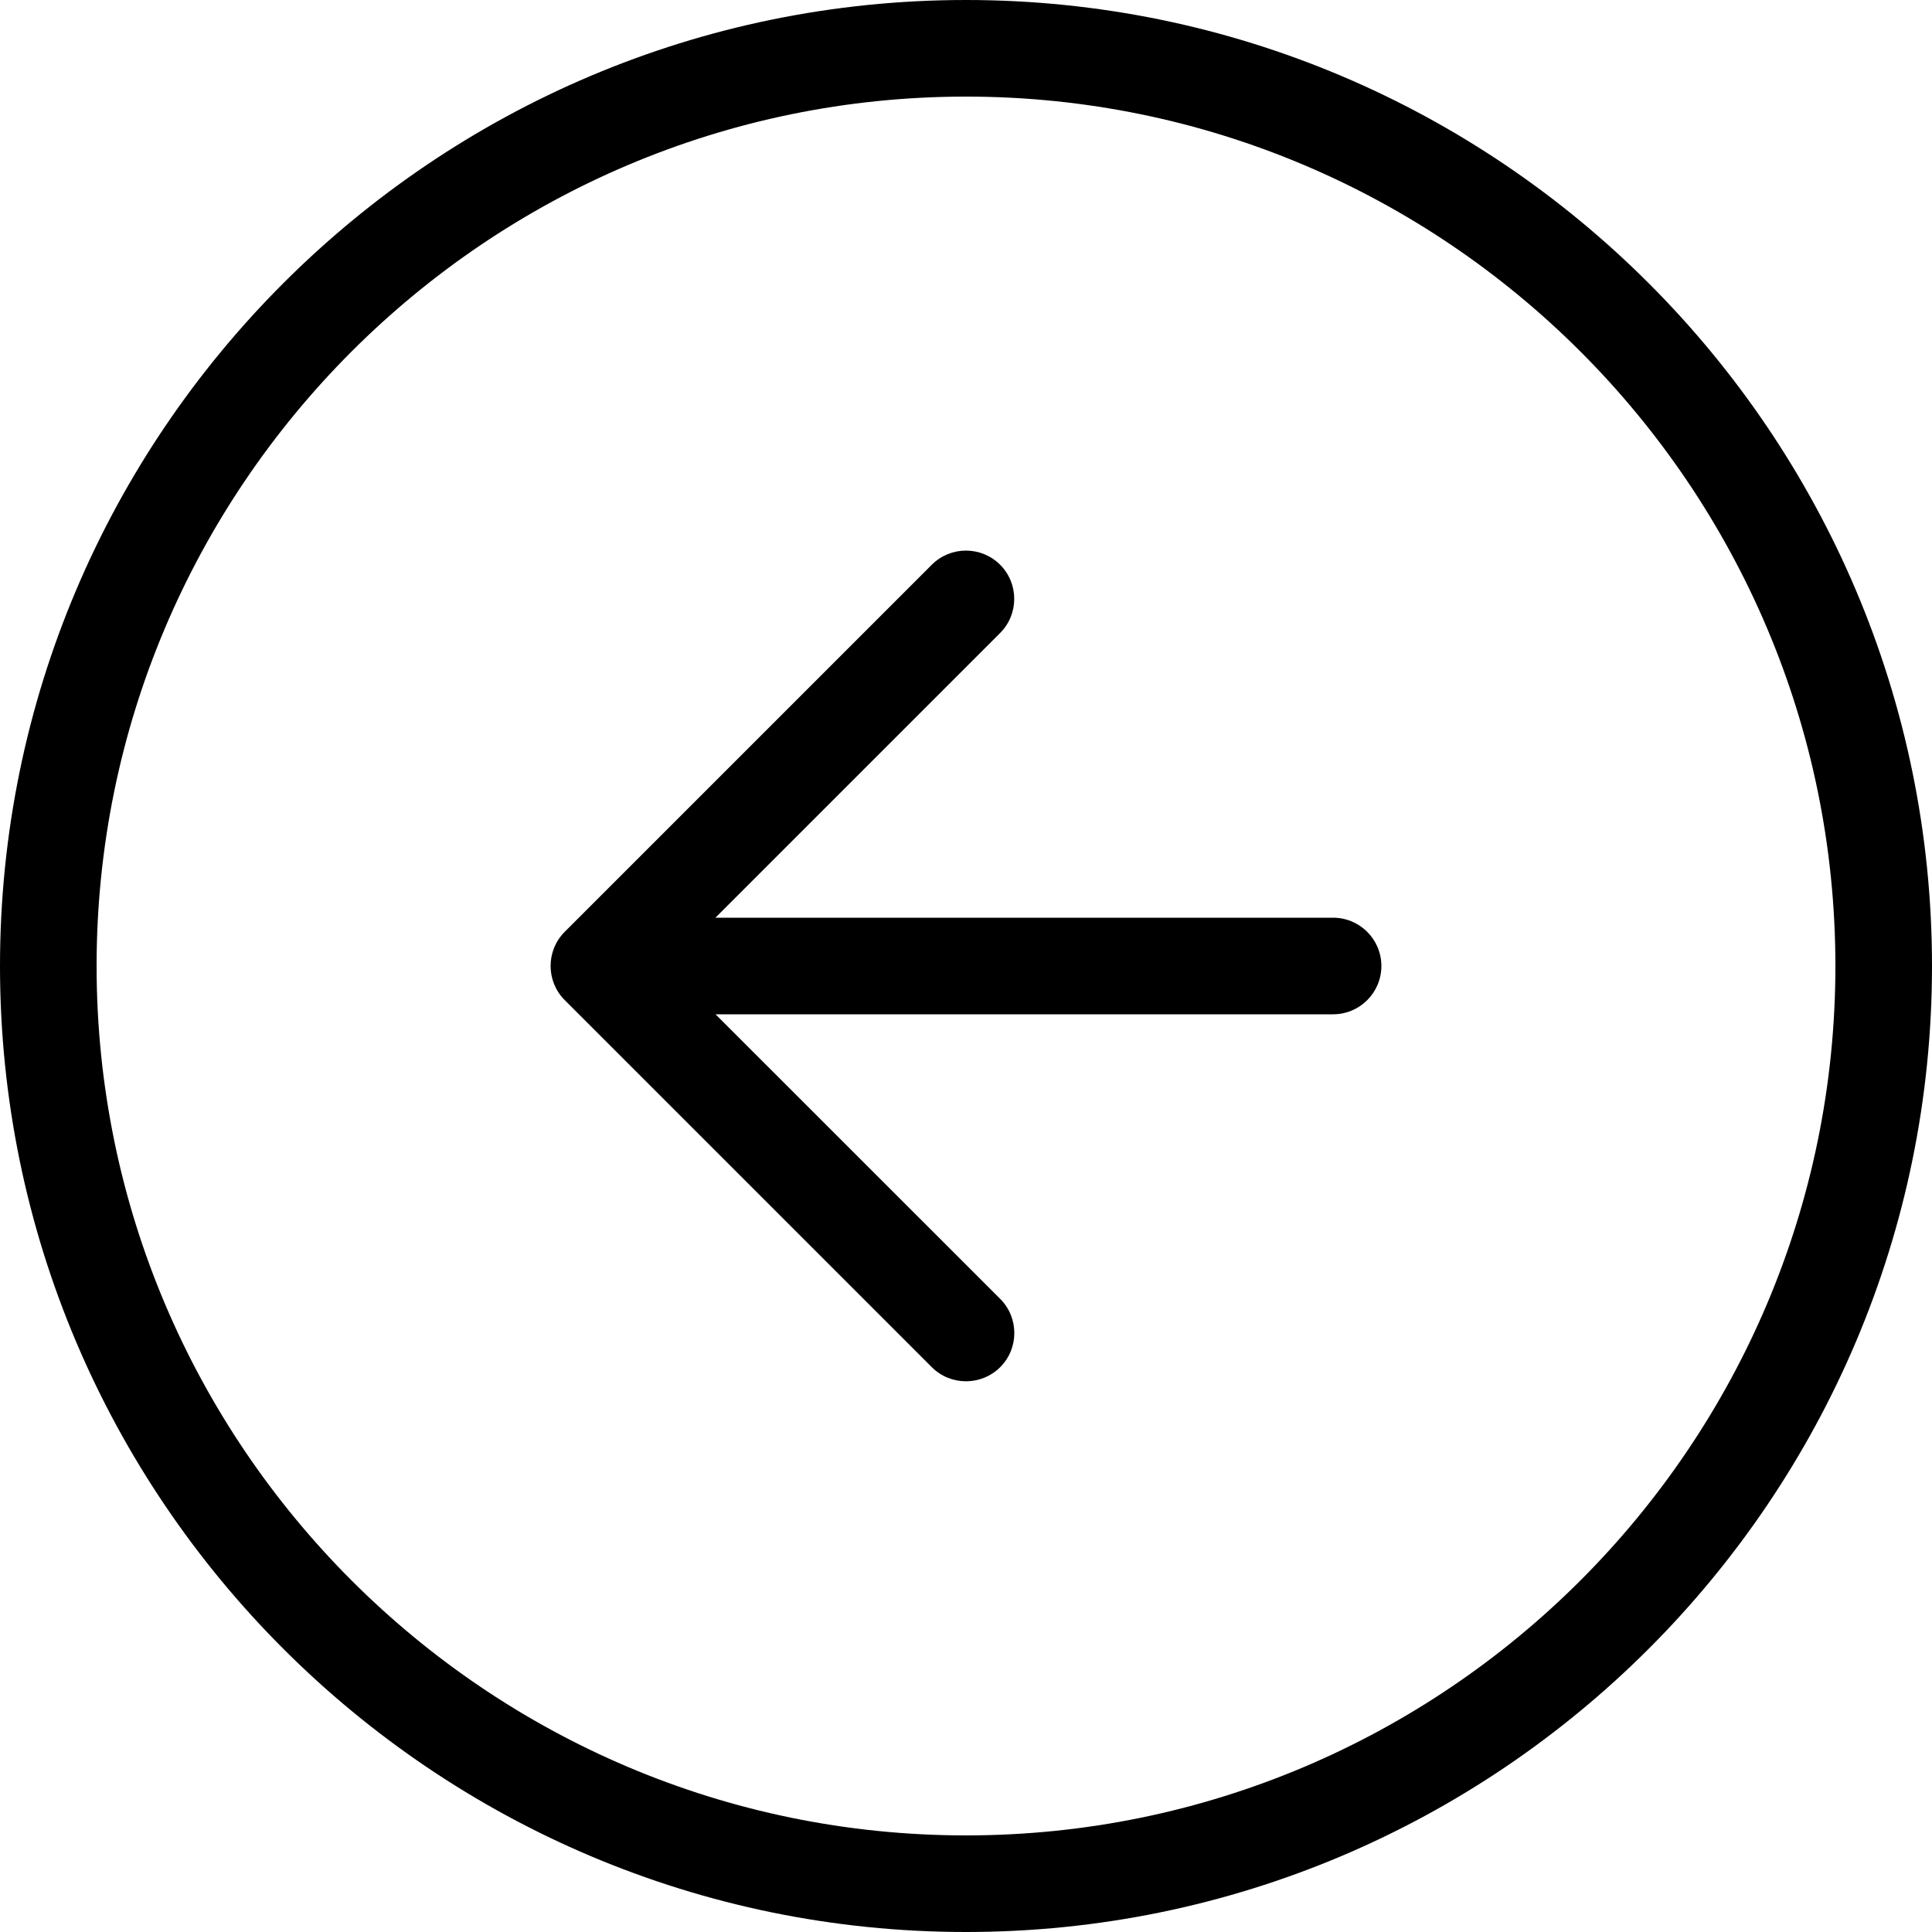
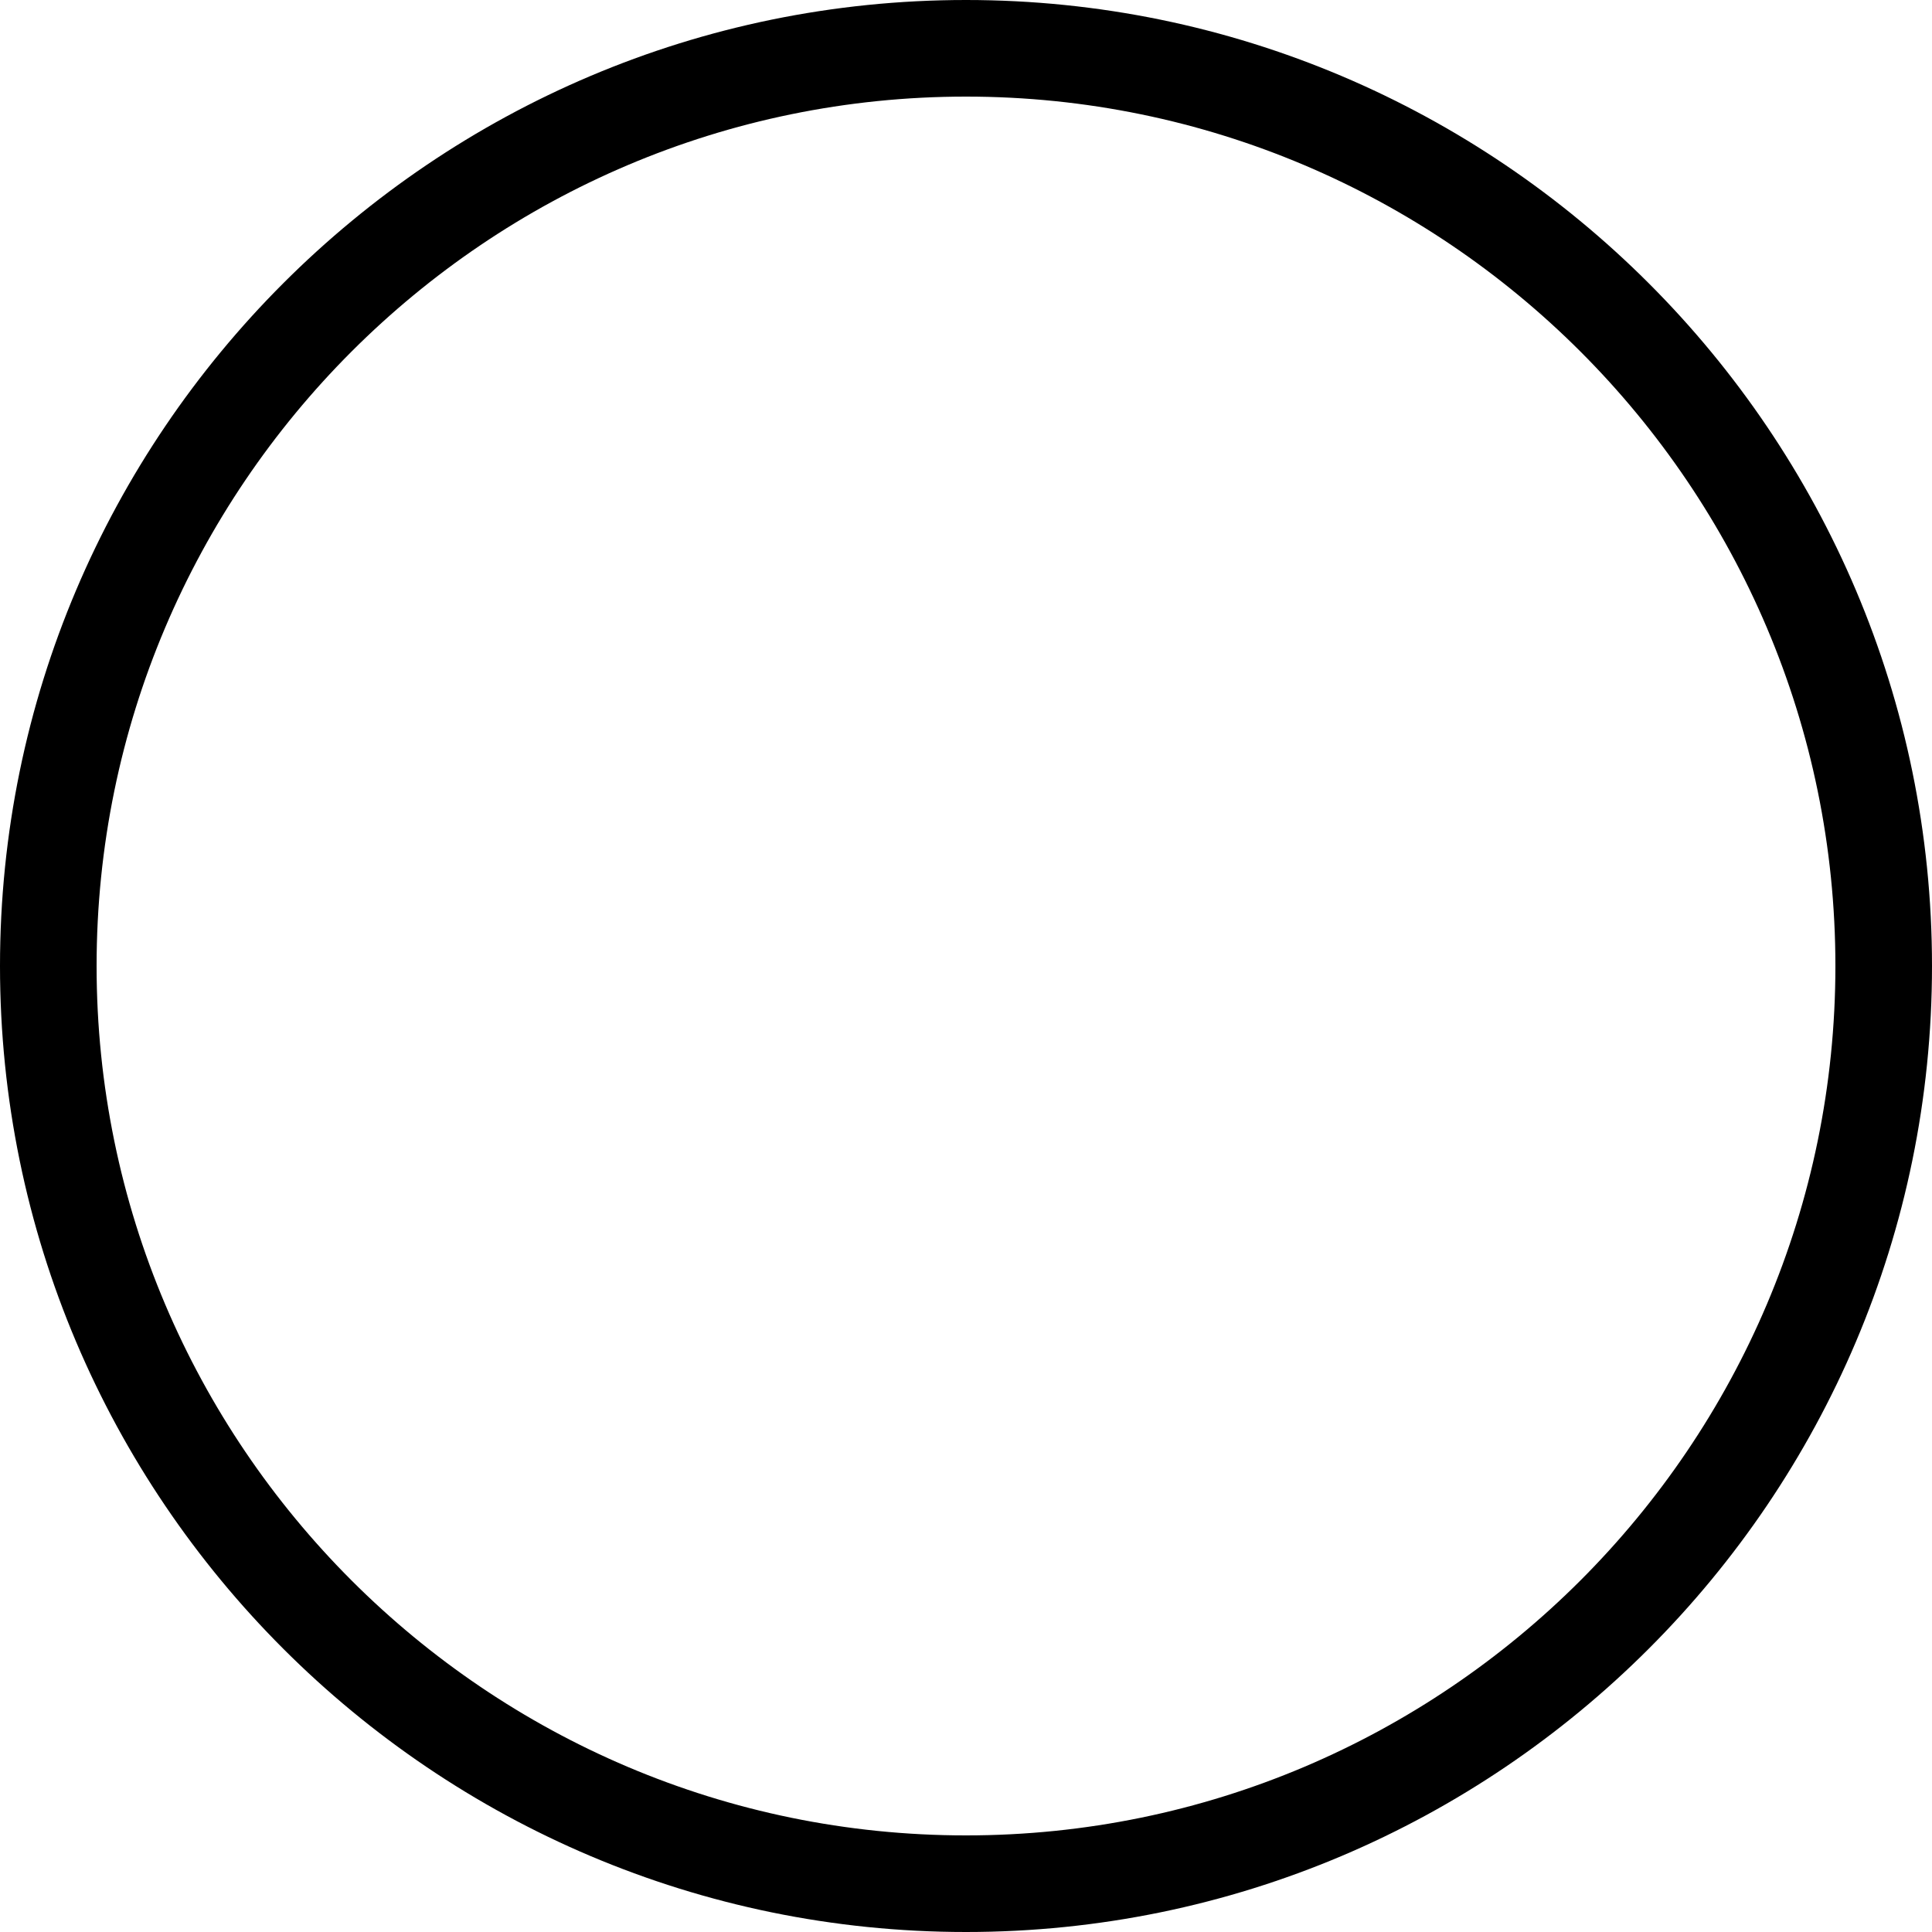
<svg xmlns="http://www.w3.org/2000/svg" version="1.1" id="Layer_1" x="0px" y="0px" viewBox="0 0 20 20" style="enable-background:new 0 0 20 20;" xml:space="preserve">
  <g>
    <path d="M10,0C4.486,0,0,4.486,0,10s4.486,10,10,10s10-4.486,10-10S15.514,0,10,0z M10,19   c-4.962,0-9-4.038-9-9s4.038-9,9-9s9,4.038,9,9S14.962,19,10,19z" />
-     <path d="M13.8,9.5H7.406l2.947-2.947c0.195-0.195,0.195-0.512,0-0.707   s-0.512-0.195-0.707,0L5.846,9.646c-0.195,0.195-0.195,0.512,0,0.707l3.8,3.8   c0.098,0.098,0.226,0.146,0.354,0.146s0.256-0.049,0.354-0.146   c0.195-0.195,0.195-0.512,0-0.707L7.407,10.5h6.393c0.276,0,0.5-0.224,0.5-0.5   S14.076,9.5,13.8,9.5z" />
  </g>
</svg>